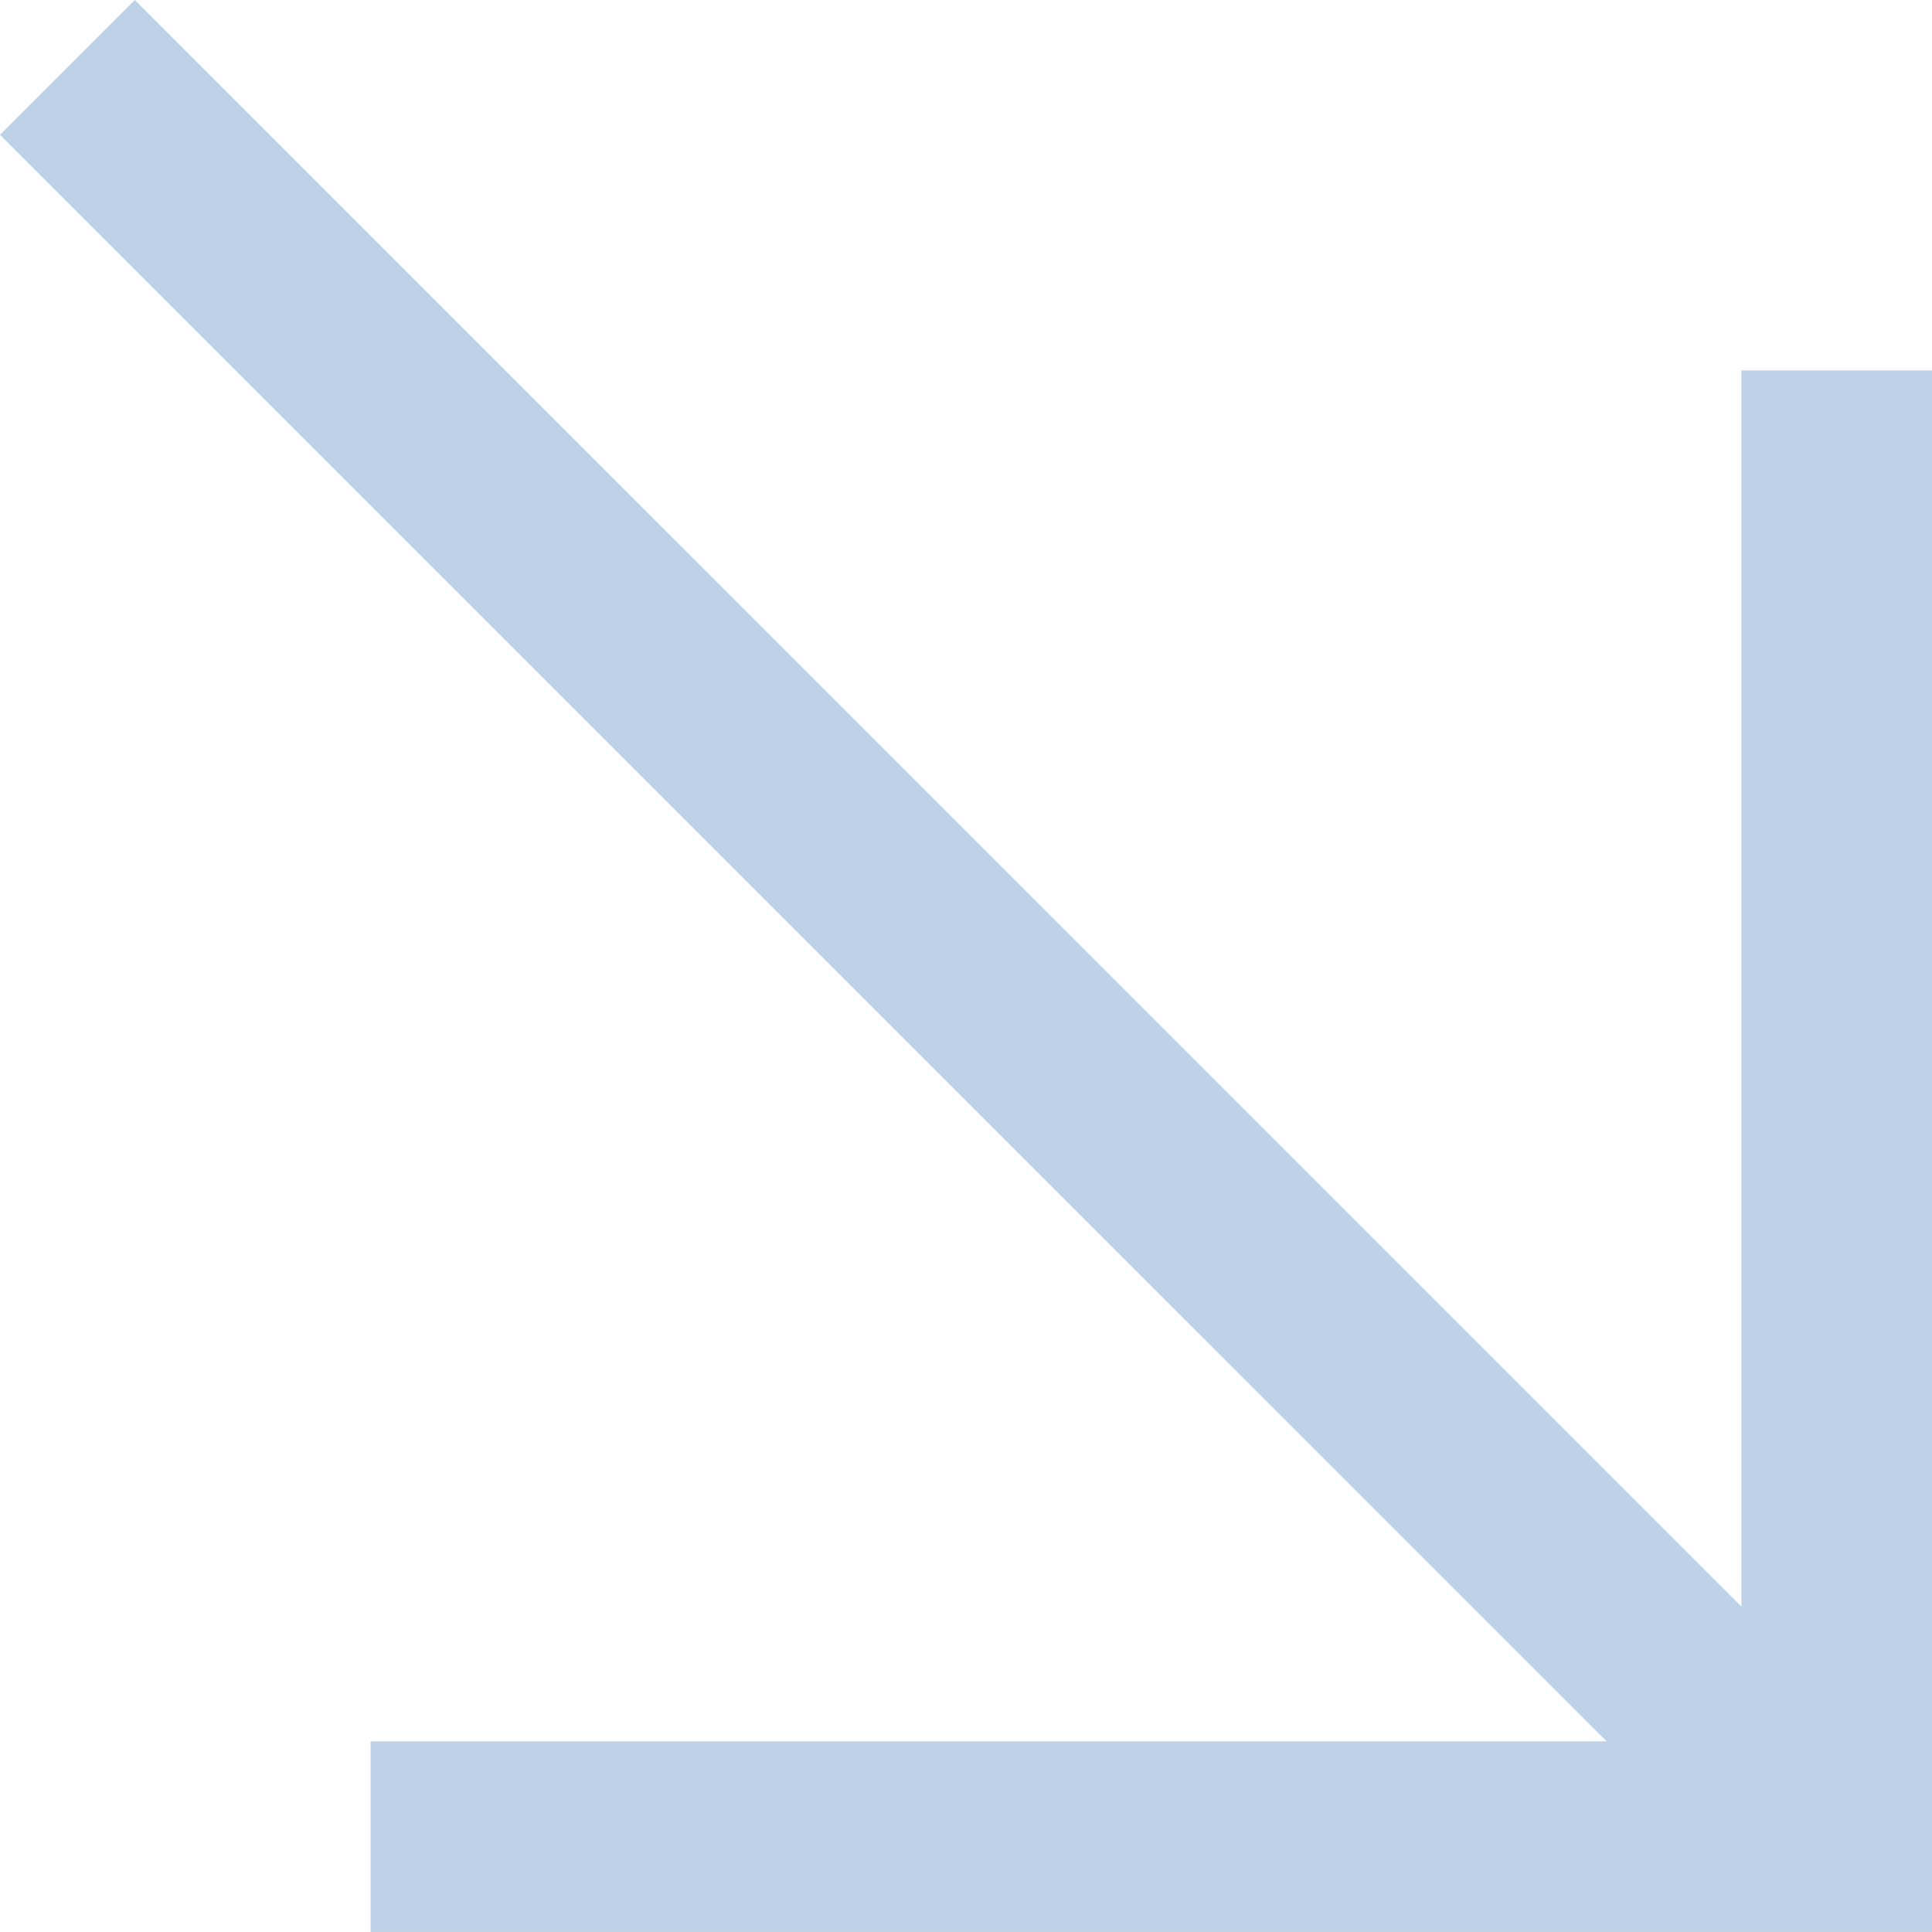
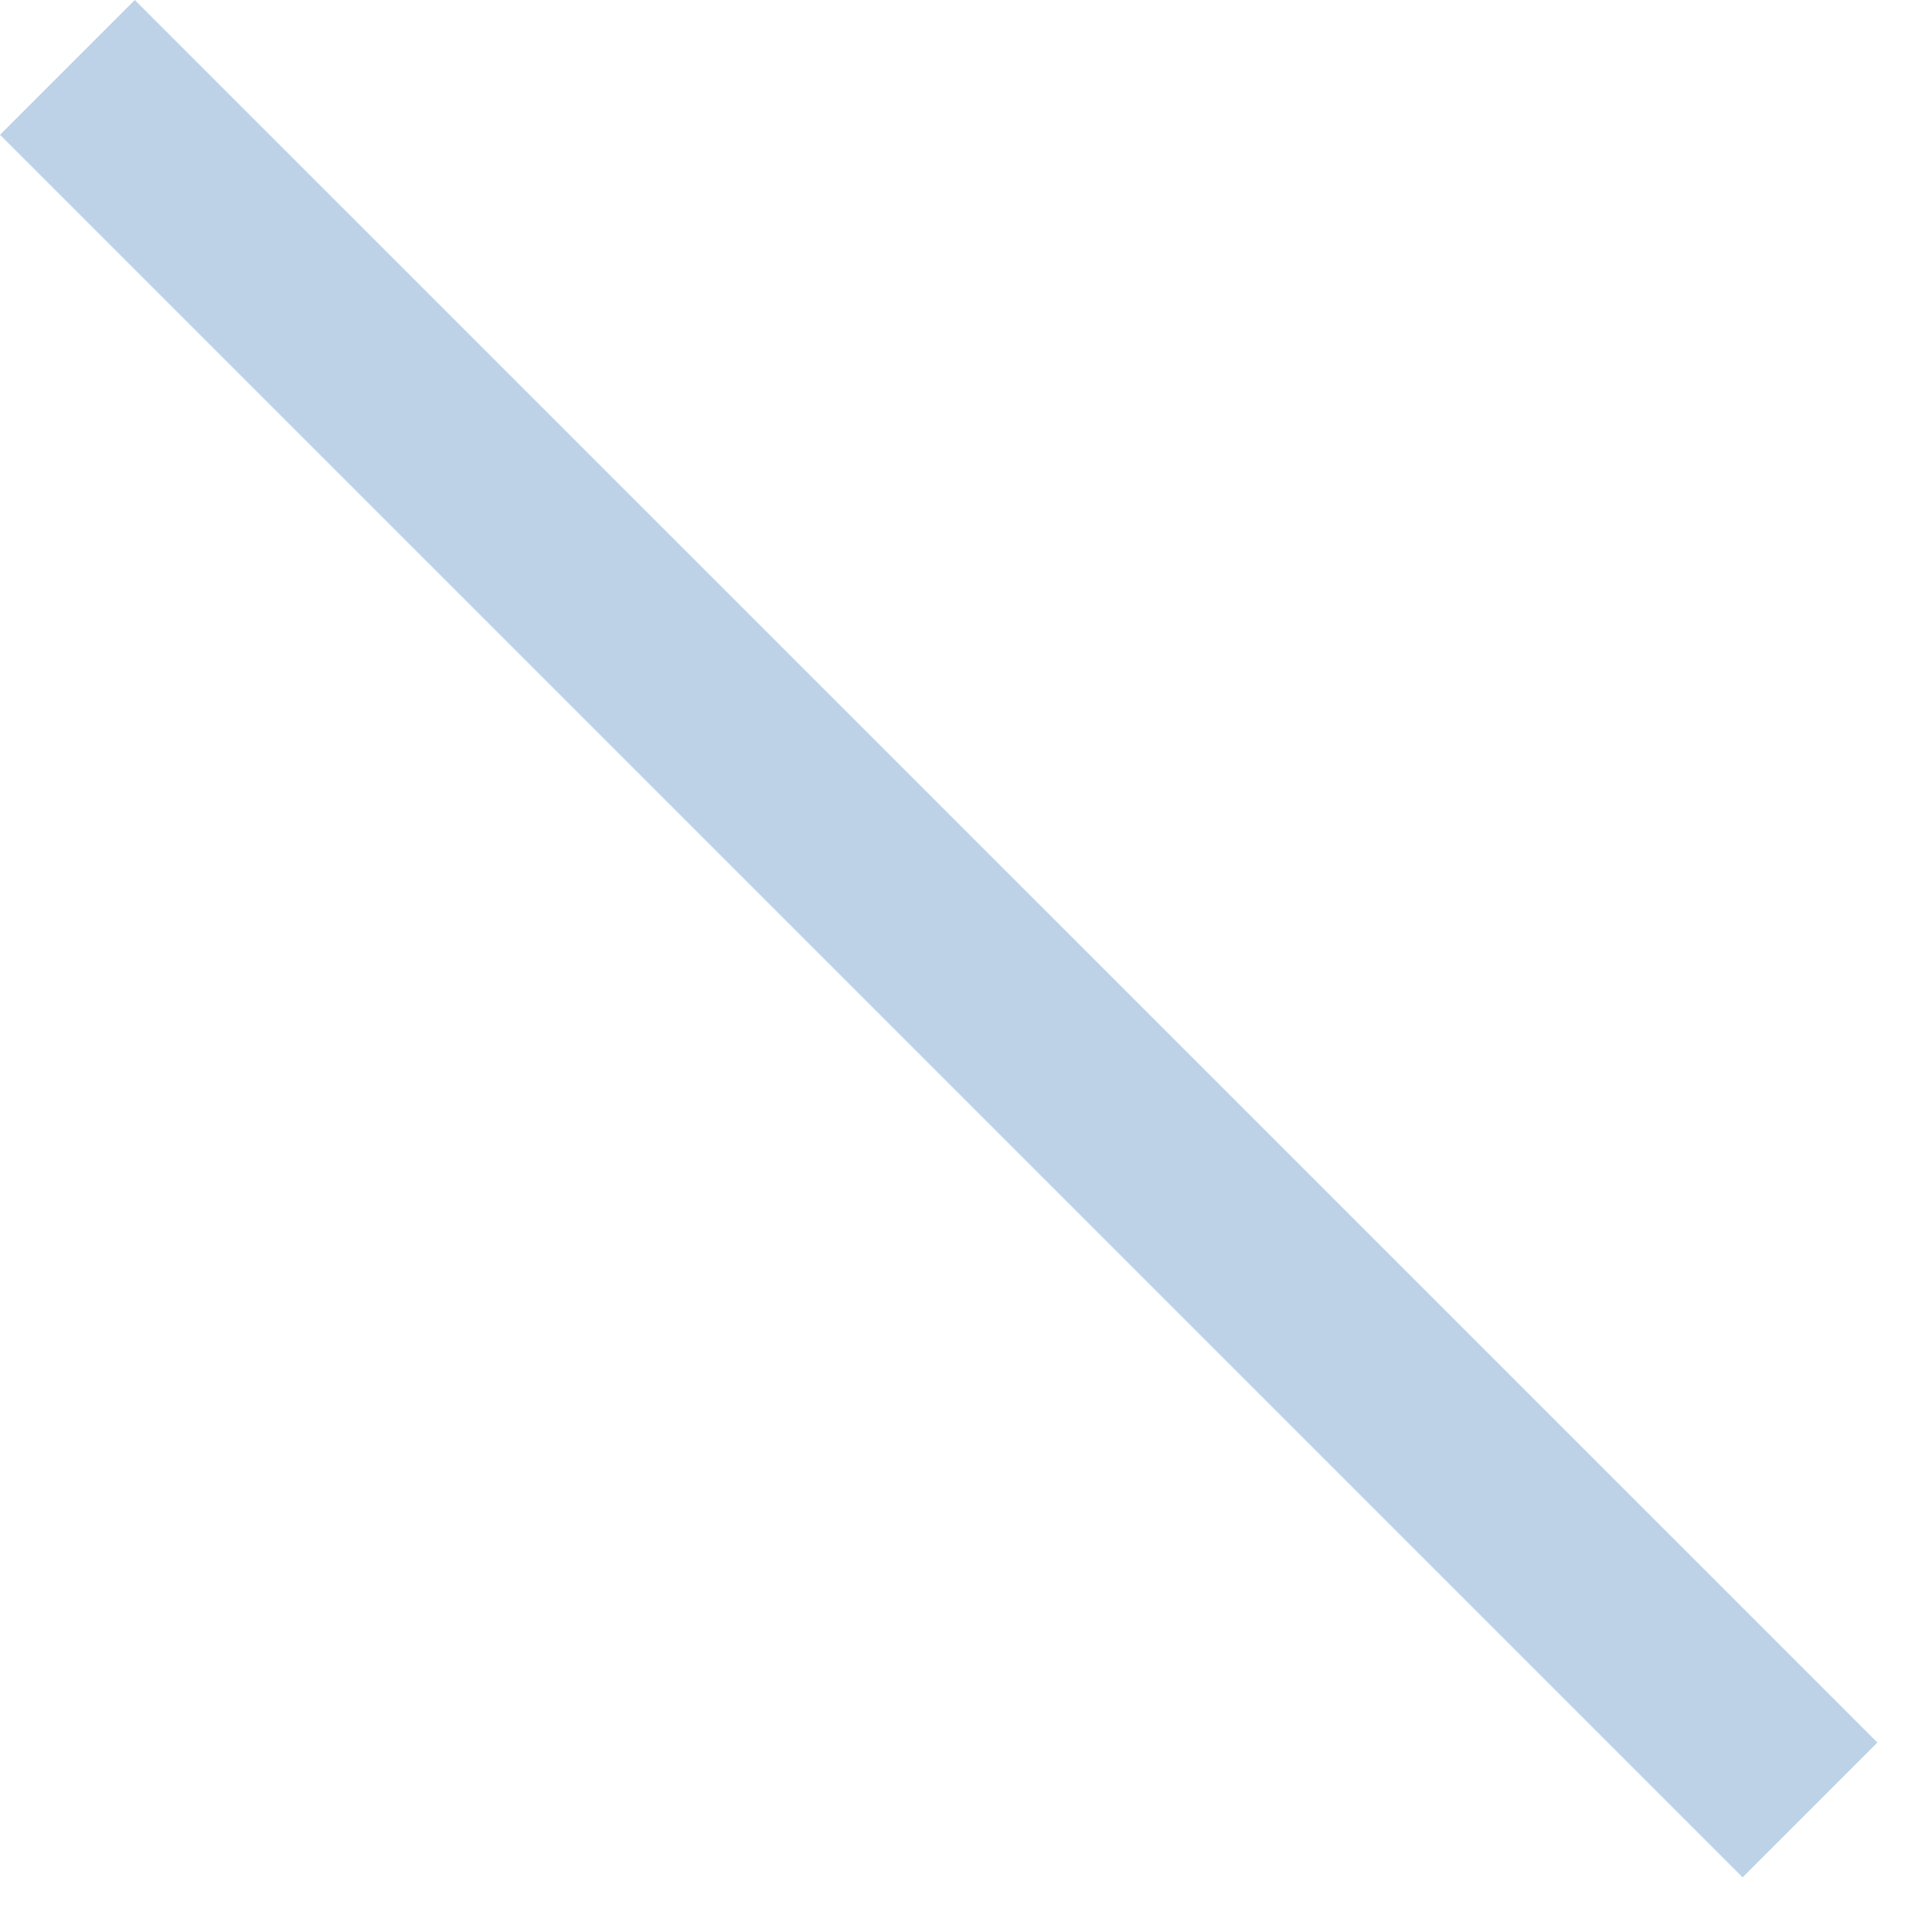
<svg xmlns="http://www.w3.org/2000/svg" width="30.417" height="30.416" viewBox="0 0 30.417 30.416">
  <g id="Group_27" data-name="Group 27" transform="translate(1.061 1.061)">
    <path id="Path_20" data-name="Path 20" d="M-24.014,0,3.421,27.434" transform="translate(24.014)" fill="none" stroke="#BDD2E6" stroke-width="3" />
-     <path id="Path_21" data-name="Path 21" d="M23.083,0V23.084H0" transform="translate(4.773 4.771)" fill="none" stroke="#BDD2E6" stroke-width="3" />
  </g>
</svg>